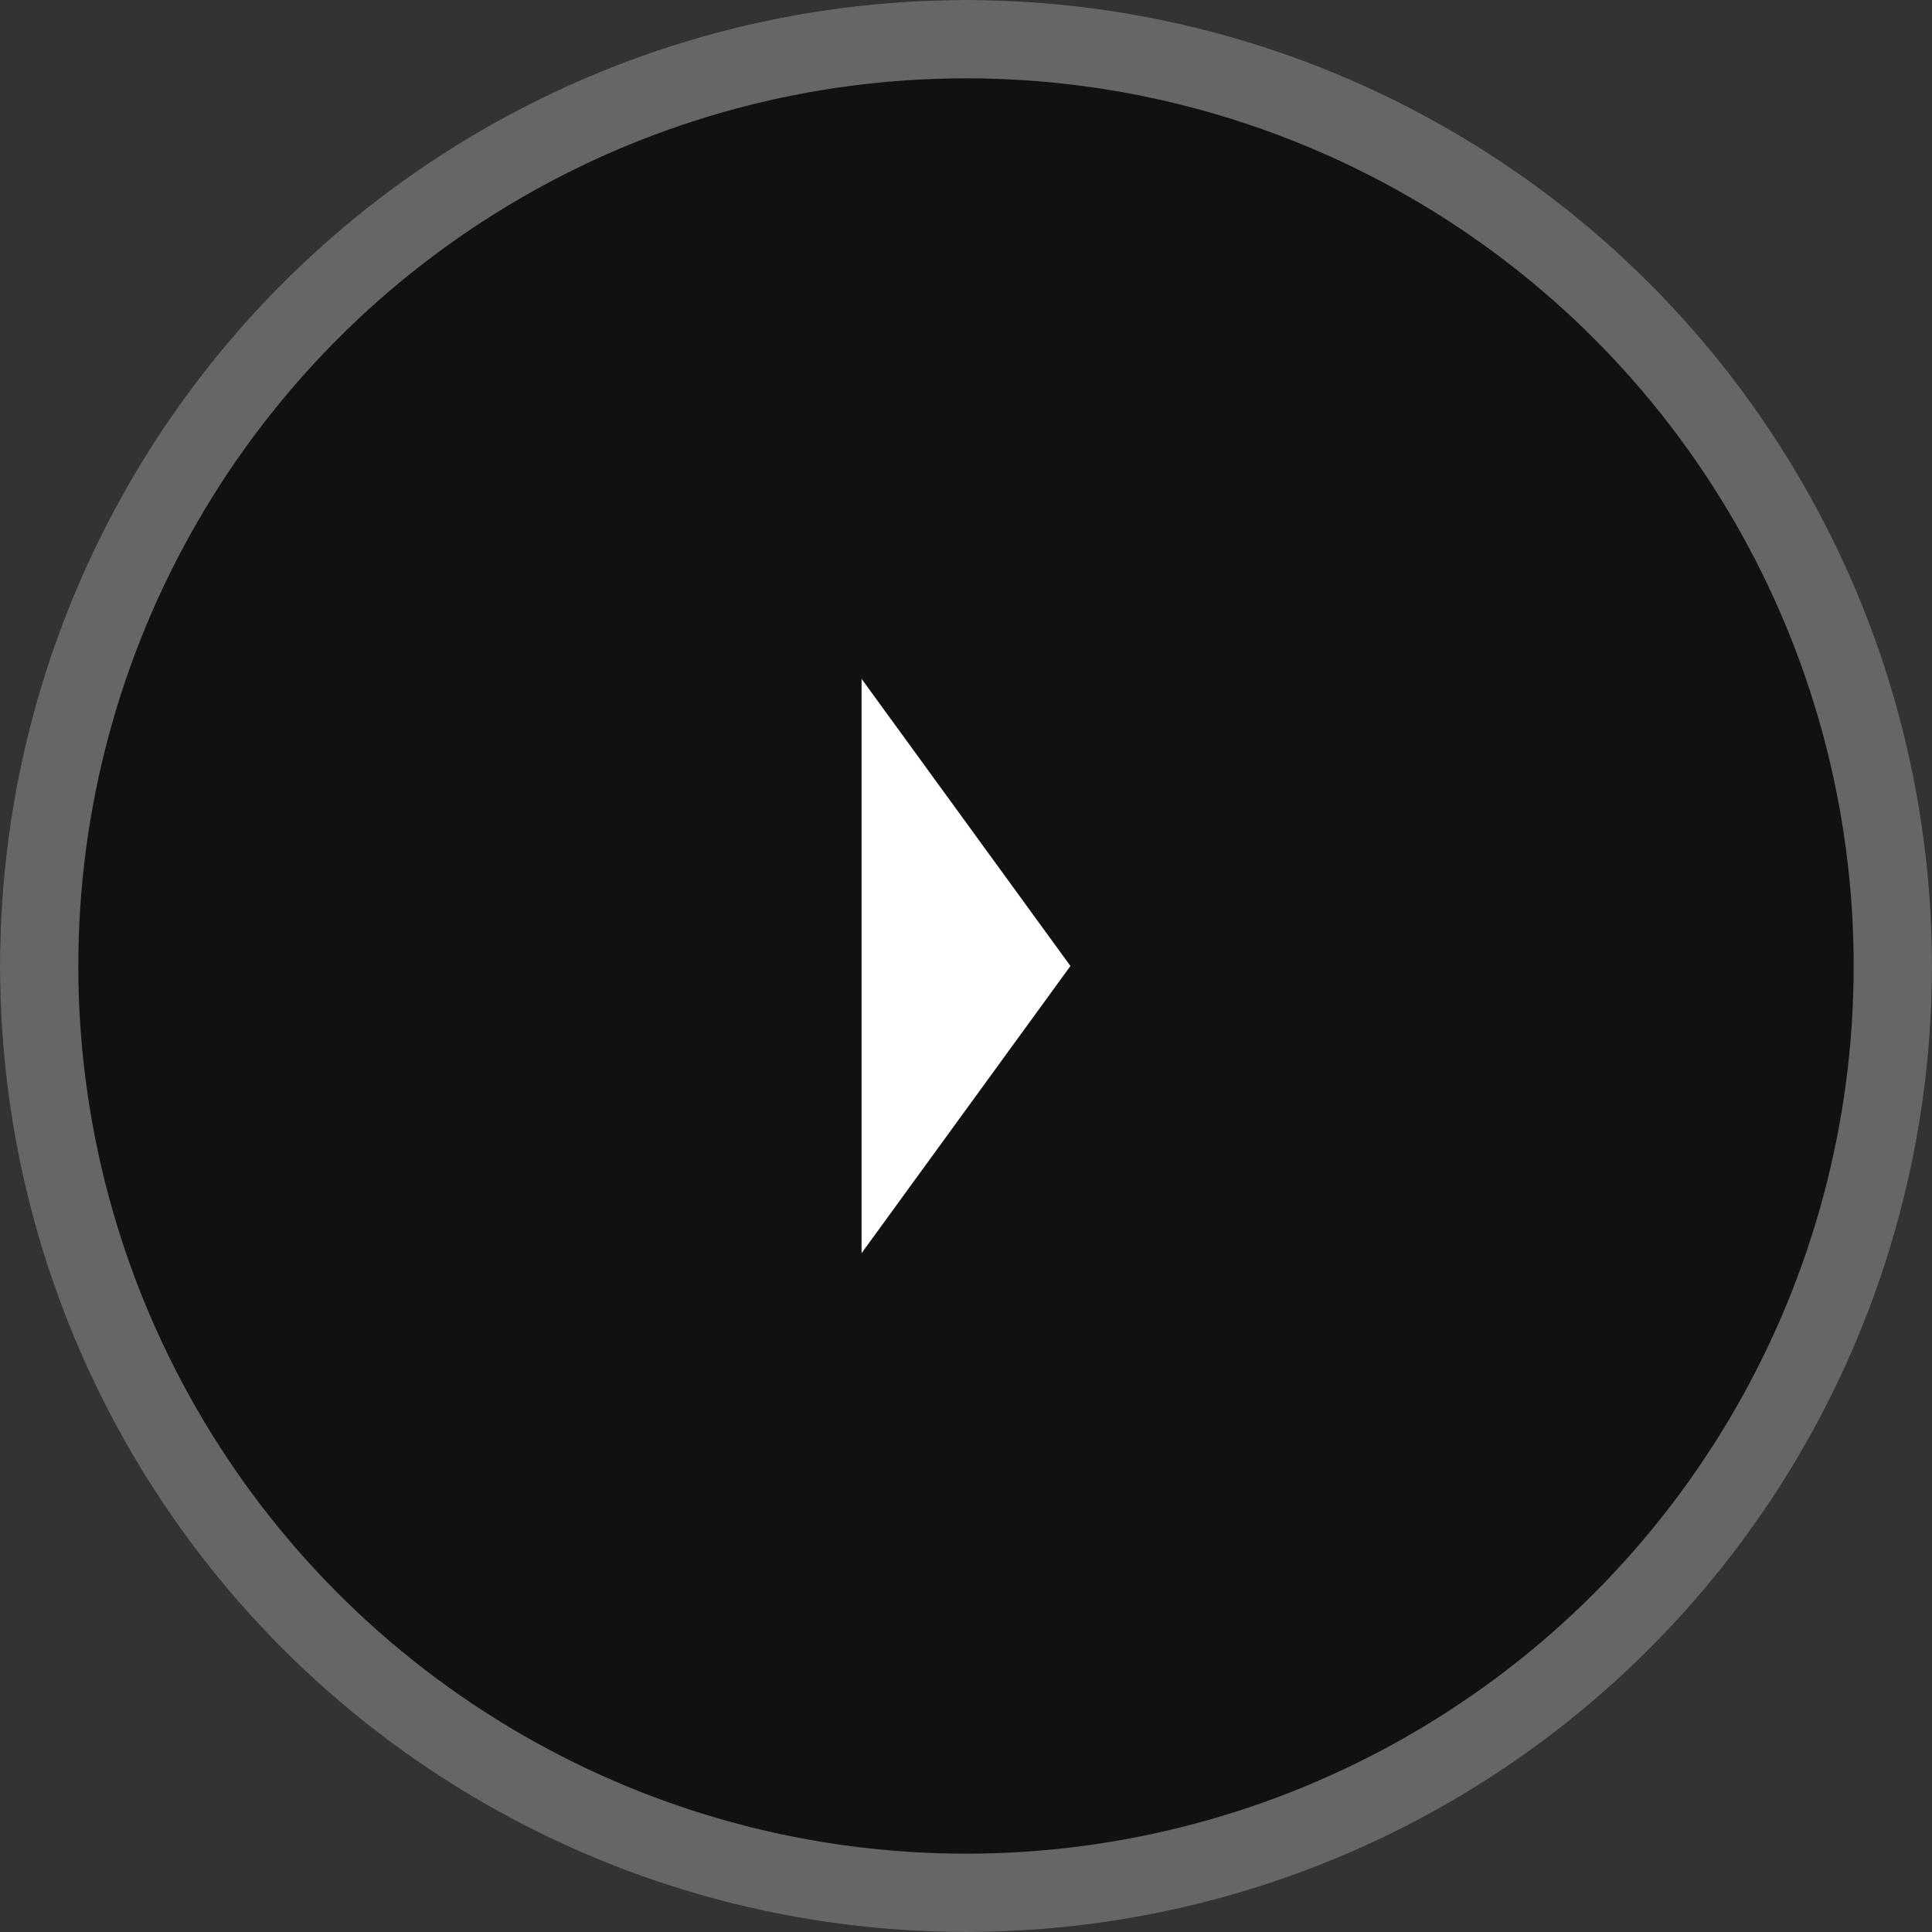
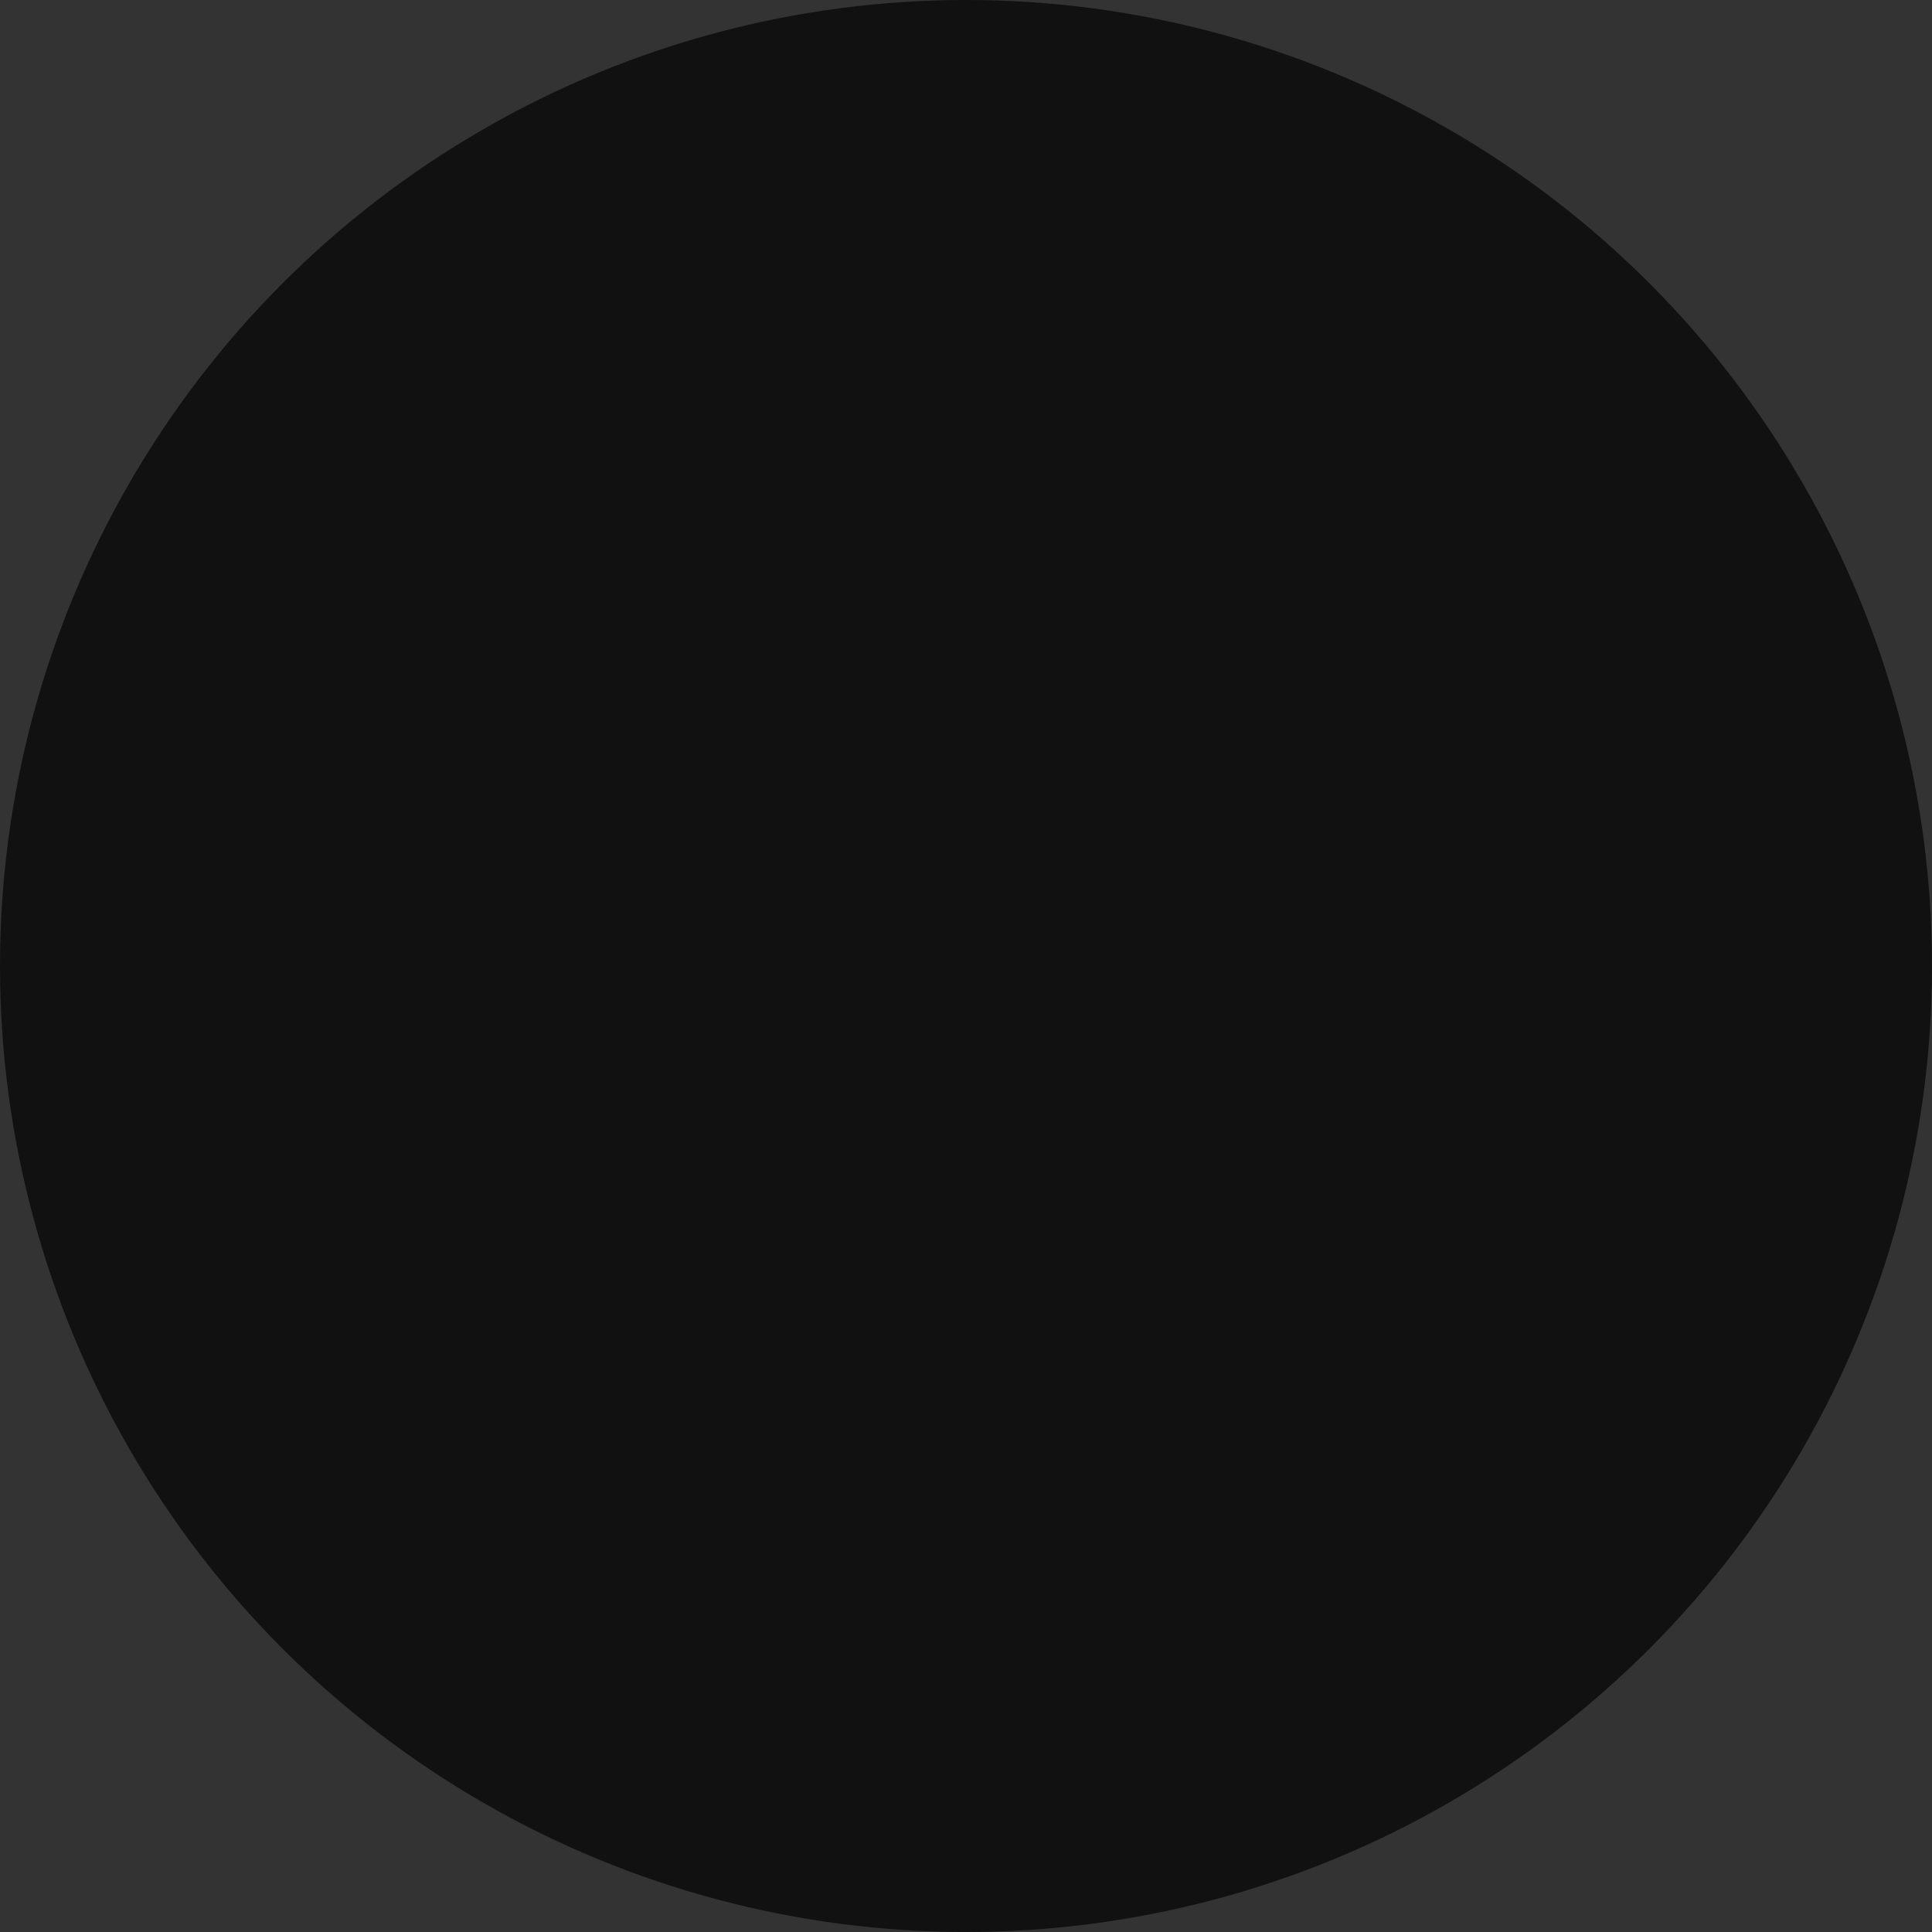
<svg xmlns="http://www.w3.org/2000/svg" width="74" height="74" viewBox="0 0 74 74">
  <rect x="0" y="0" width="74" height="74" fill="#333333" stroke="none" />
  <g transform="translate(-1326 -2838)">
    <g transform="translate(1326 2838)" fill="#111" stroke="#666" stroke-width="3">
      <circle cx="37" cy="37" r="37" stroke="none" />
-       <circle cx="37" cy="37" r="35.5" fill="none" />
    </g>
-     <path d="M11,0,22,8H0Z" transform="translate(1367 2864) rotate(90)" fill="#fff" />
  </g>
</svg>